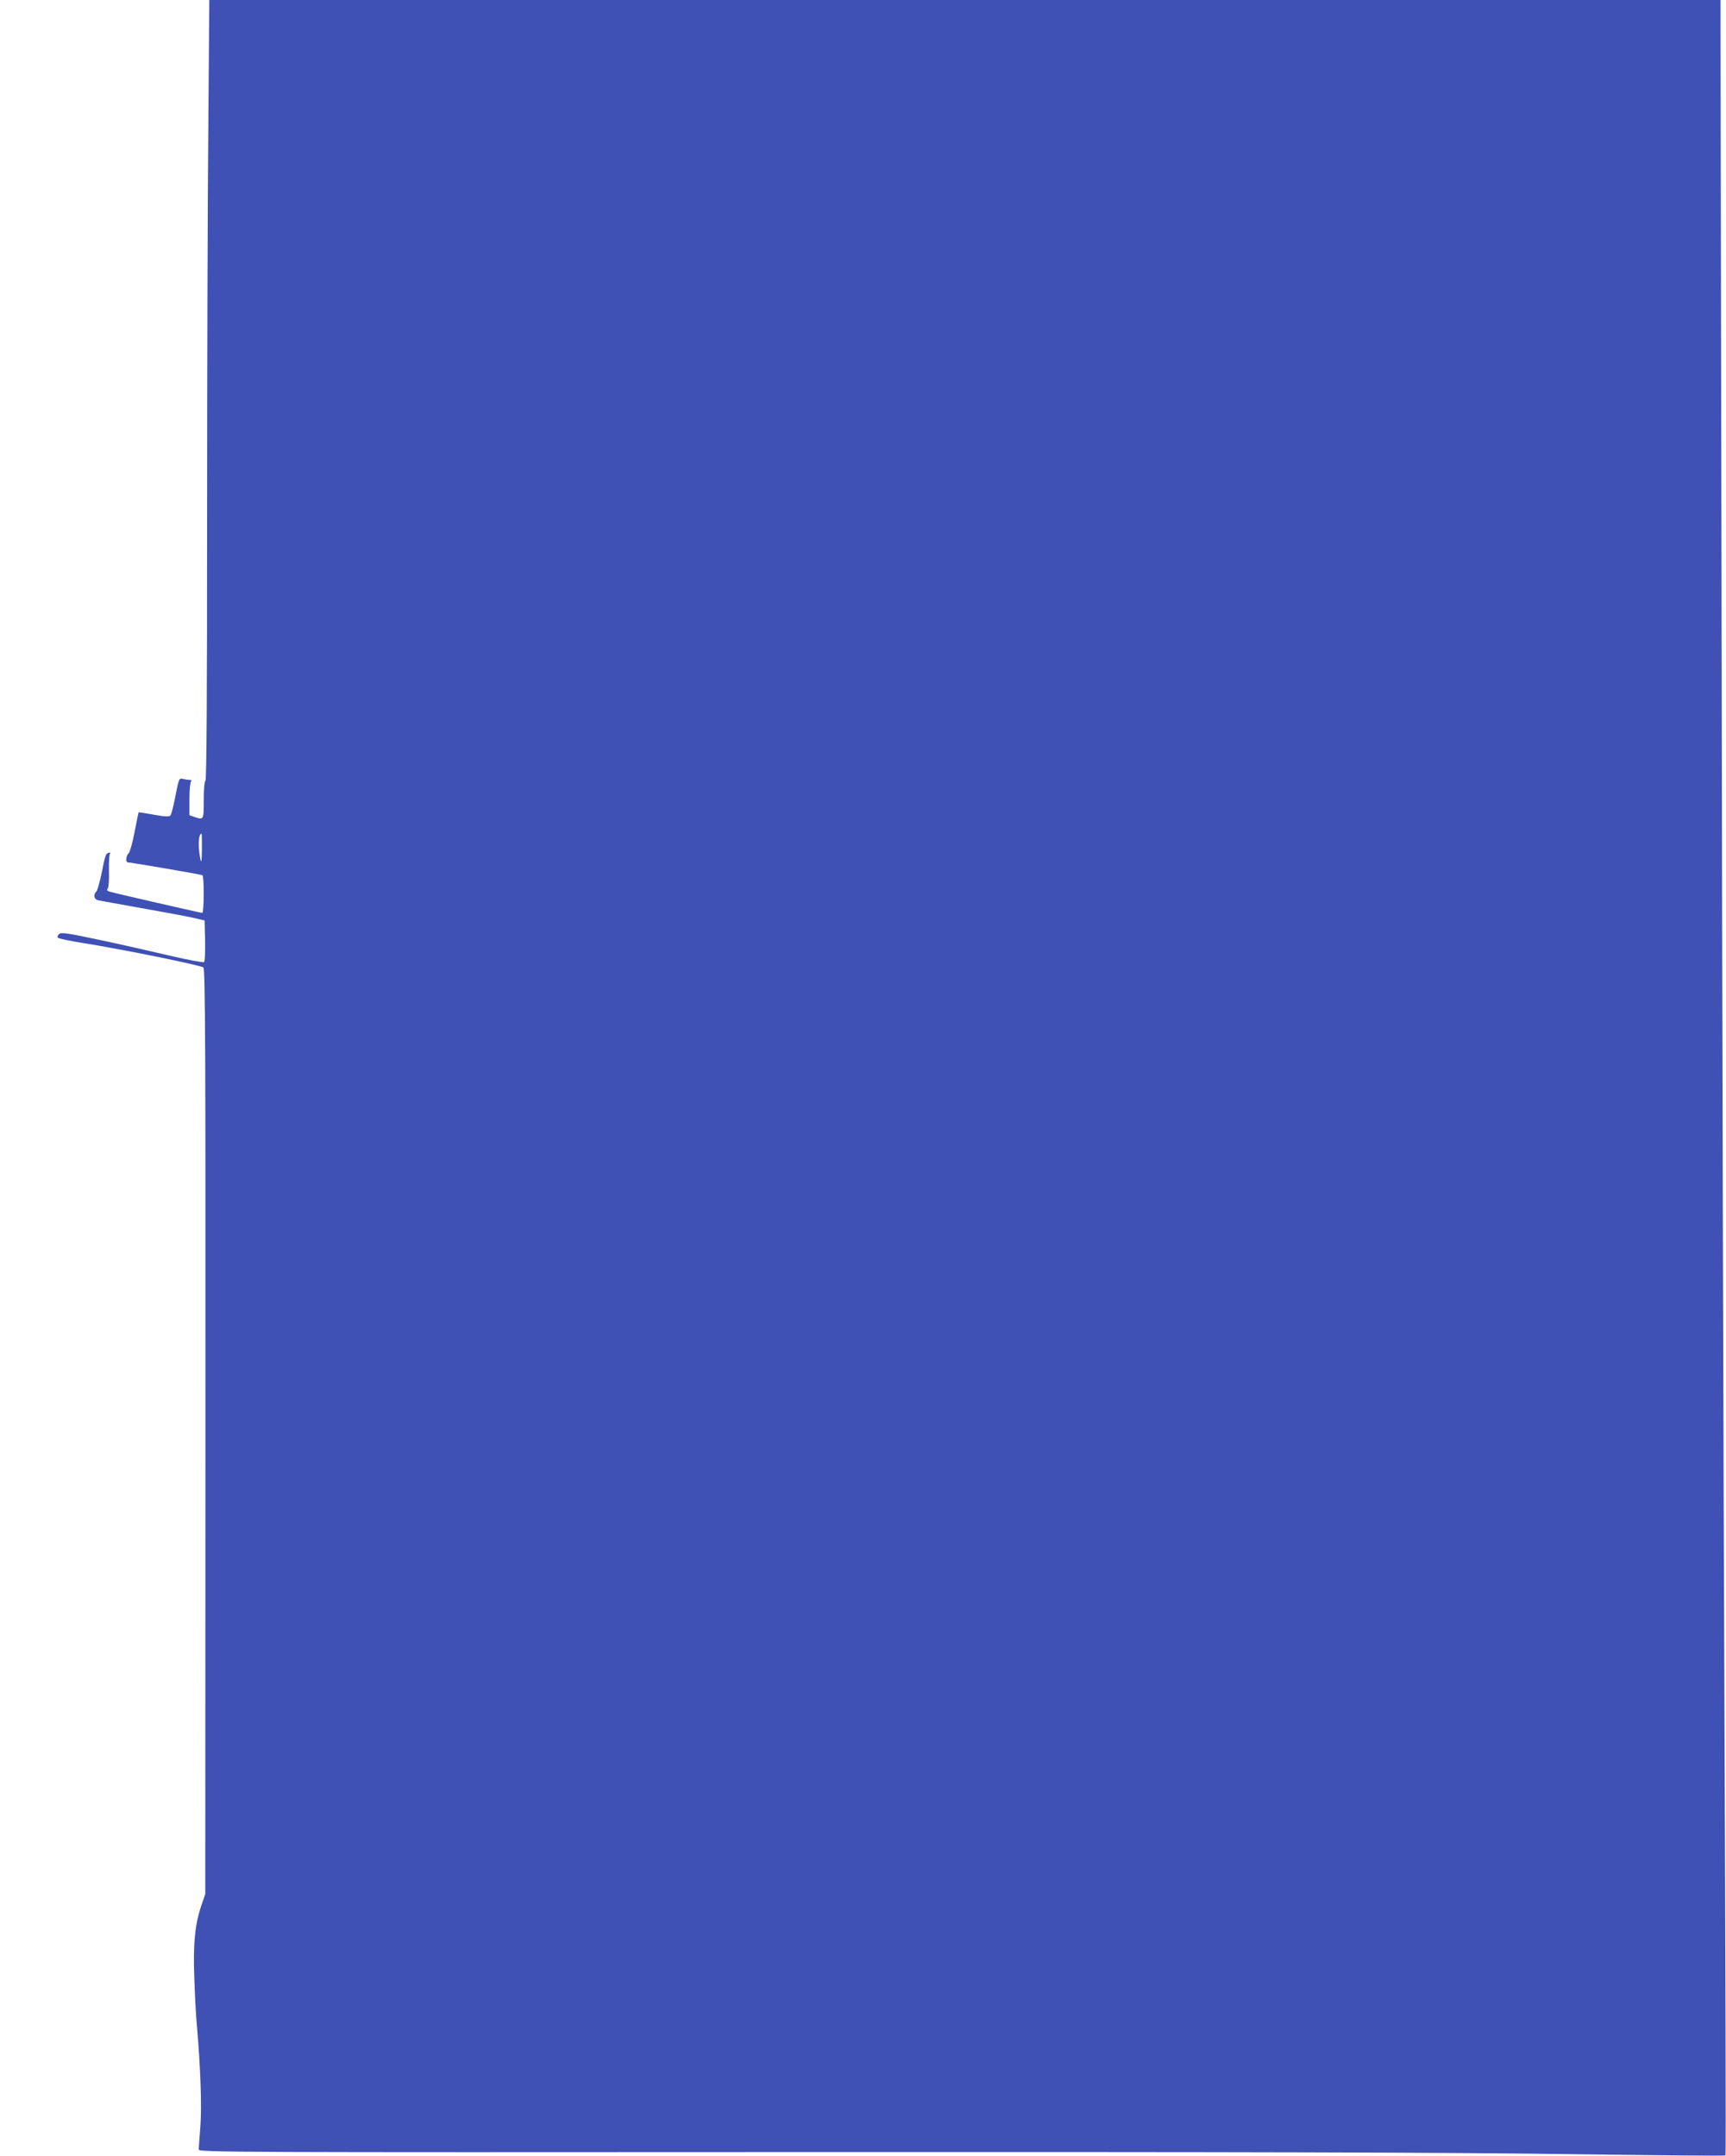
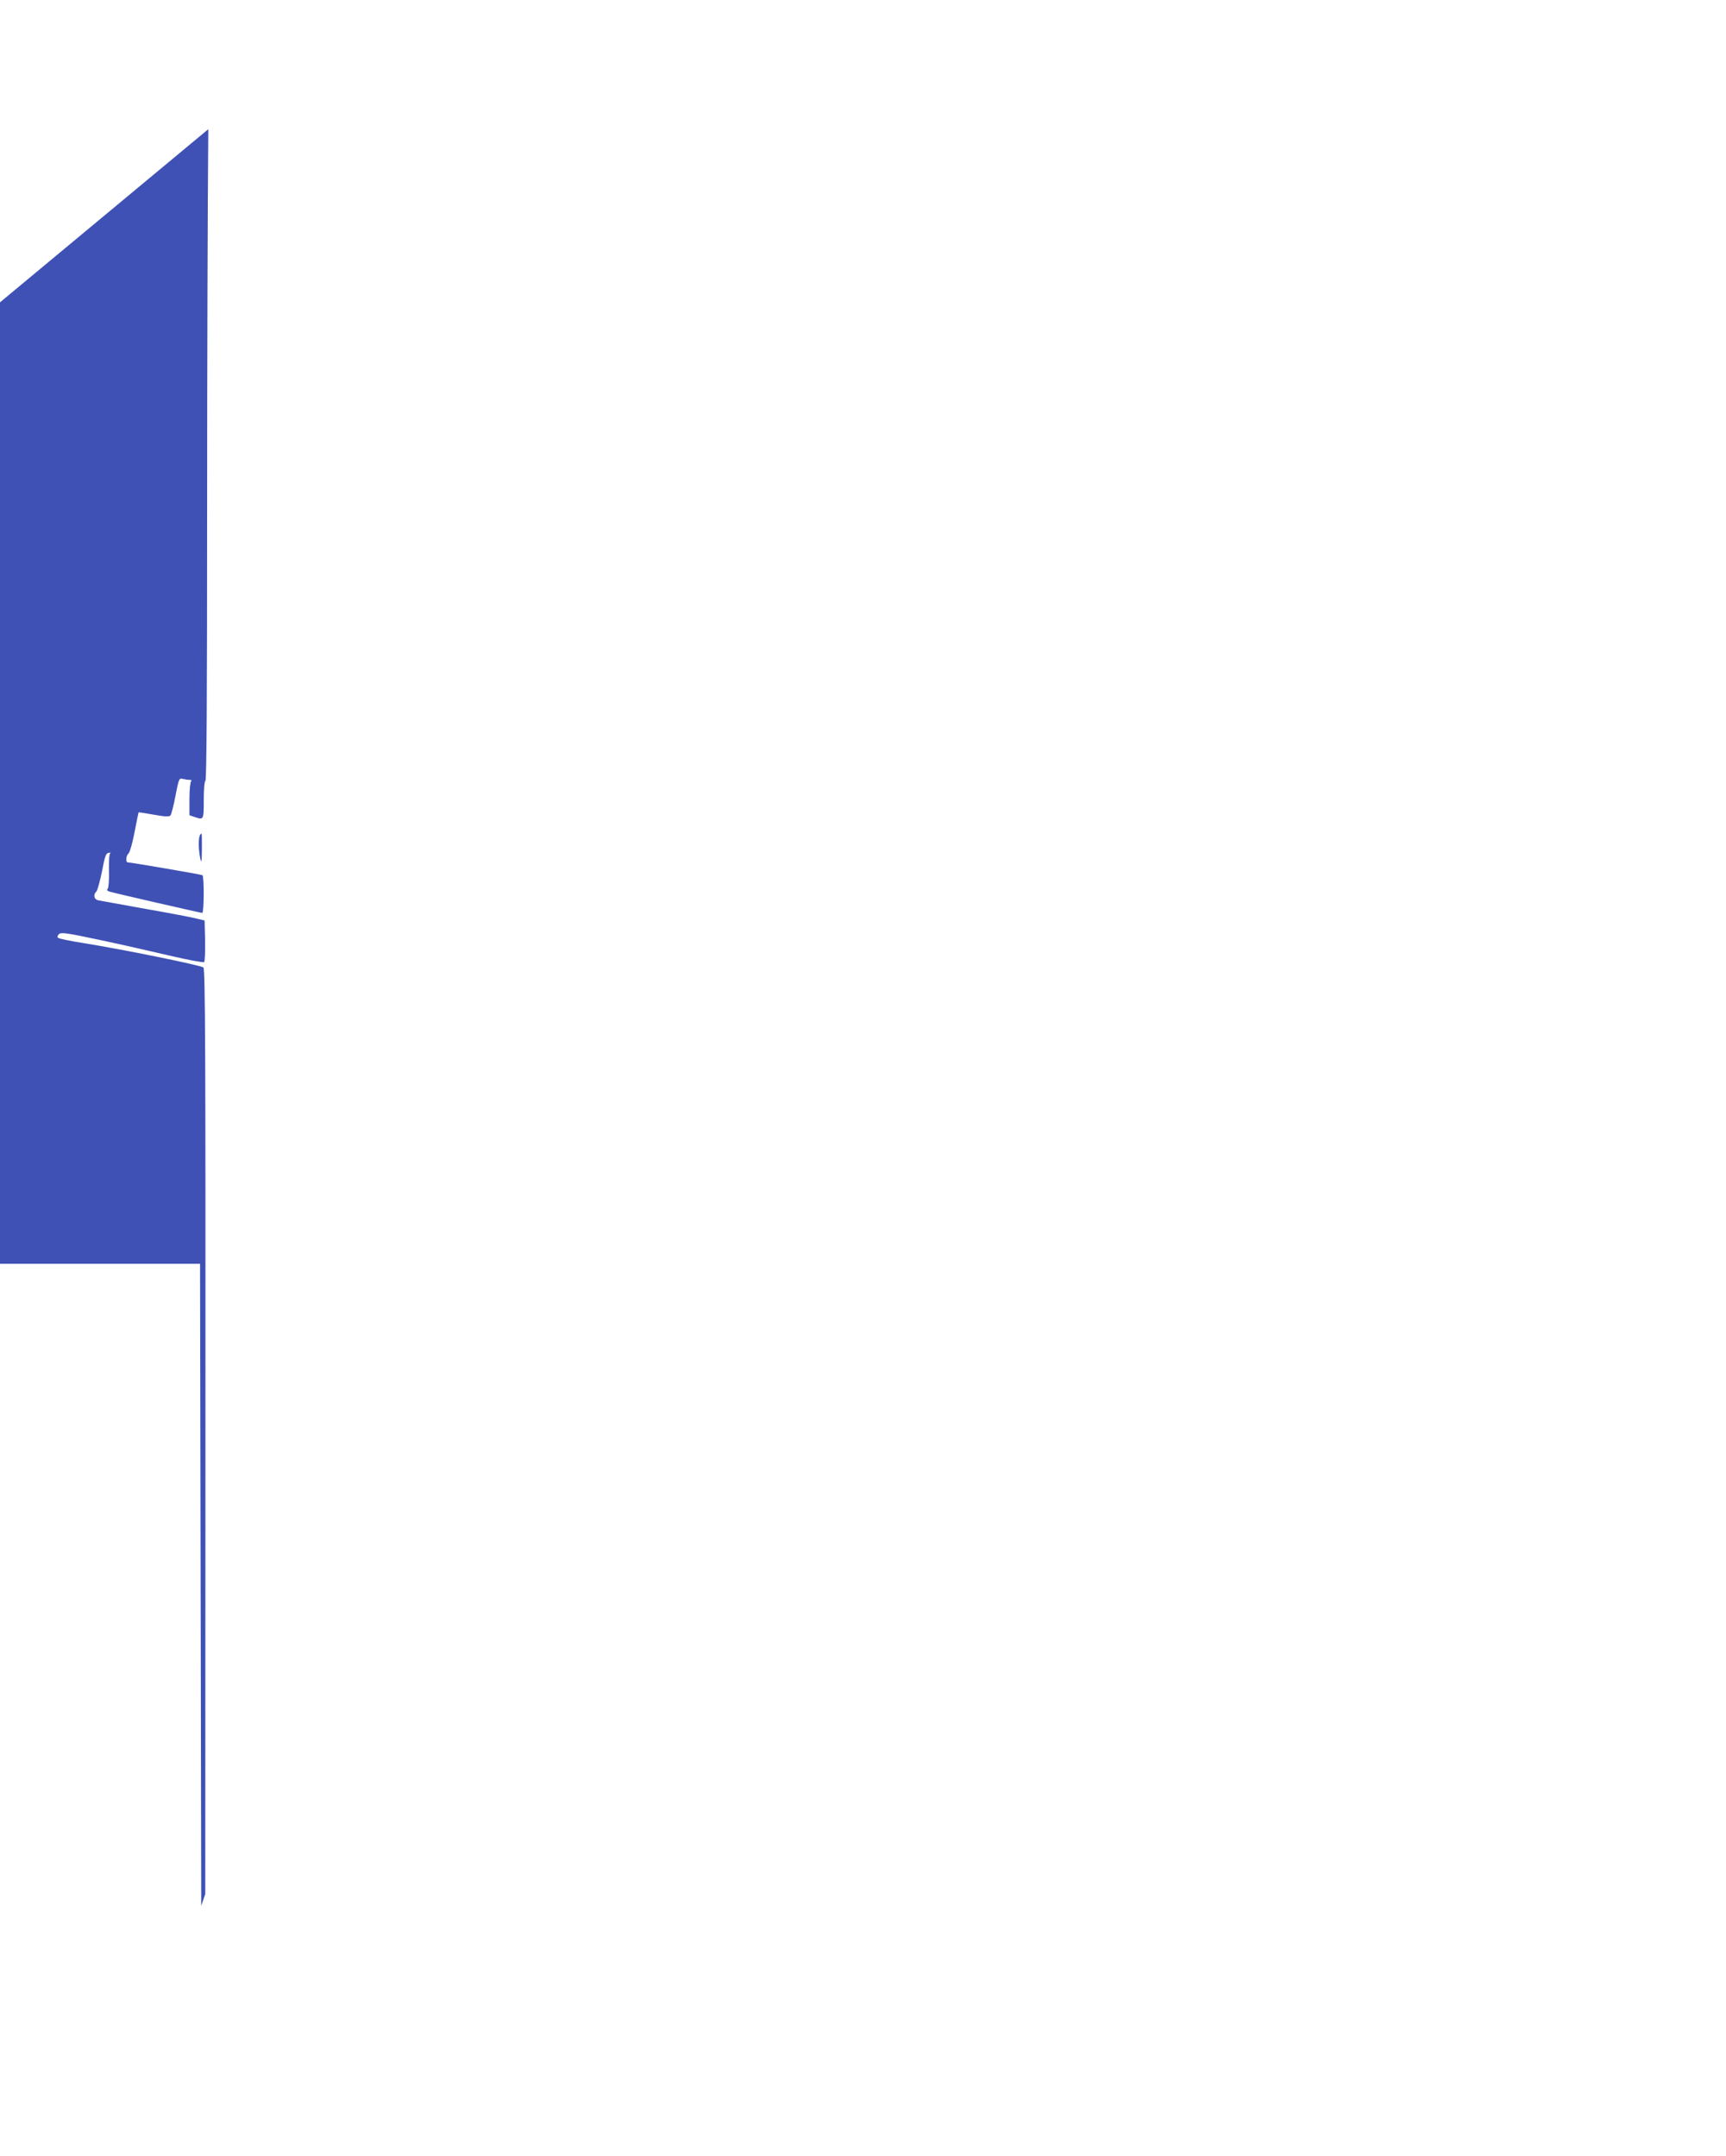
<svg xmlns="http://www.w3.org/2000/svg" version="1.0" width="1025pt" height="1280pt" viewBox="0 0 1025 1280" preserveAspectRatio="xMidYMid meet">
  <g transform="translate(0,1280) scale(0.1,-0.1)" fill="#3f51b5" stroke="none">
-     <path d="M1237 12033 c-4 -421 -7 -1463 -7 -2314 0 -1021 -3 -1550 -10 -1554 -6 -4 -10 -53 -10 -116 0 -118 0 -118 -56 -99 l-29 10 0 98 c0 53 5 100 10 104 6 4 1 8 -10 8 -11 0 -30 3 -41 6 -20 5 -23 -1 -42 -101 -11 -59 -25 -112 -30 -117 -8 -8 -38 -6 -98 5 -49 9 -89 15 -91 14 -1 -2 -12 -55 -24 -118 -12 -63 -28 -119 -35 -125 -16 -13 -19 -54 -5 -54 20 0 436 -72 443 -76 11 -7 10 -224 -1 -224 -9 0 -511 115 -549 126 -16 5 -20 10 -12 18 5 7 9 56 7 109 -1 57 2 99 8 102 6 2 1 4 -9 2 -17 -2 -23 -19 -40 -109 -12 -59 -27 -113 -33 -120 -21 -19 -15 -47 9 -53 13 -2 140 -25 282 -51 142 -25 280 -51 305 -58 l46 -11 3 -119 c1 -66 -1 -123 -6 -128 -4 -4 -96 13 -203 38 -107 25 -295 68 -419 94 -192 41 -227 46 -240 34 -9 -9 -11 -17 -5 -22 6 -5 73 -19 150 -31 236 -38 699 -132 713 -145 11 -11 13 -506 12 -2757 l-1 -2744 -24 -70 c-37 -110 -49 -226 -41 -430 3 -99 10 -229 16 -290 21 -246 29 -472 20 -590 -5 -66 -10 -128 -10 -137 0 -16 208 -17 3593 -15 2619 1 3846 -2 4530 -12 516 -7 941 -11 944 -8 3 3 0 1168 -6 2589 -6 1421 -14 4299 -17 6396 l-7 3812 -4487 0 -4487 0 -6 -767z m-38 -4275 c-1 -77 -3 -86 -10 -53 -14 71 -11 145 8 145 2 0 2 -42 2 -92z" />
+     <path d="M1237 12033 c-4 -421 -7 -1463 -7 -2314 0 -1021 -3 -1550 -10 -1554 -6 -4 -10 -53 -10 -116 0 -118 0 -118 -56 -99 l-29 10 0 98 c0 53 5 100 10 104 6 4 1 8 -10 8 -11 0 -30 3 -41 6 -20 5 -23 -1 -42 -101 -11 -59 -25 -112 -30 -117 -8 -8 -38 -6 -98 5 -49 9 -89 15 -91 14 -1 -2 -12 -55 -24 -118 -12 -63 -28 -119 -35 -125 -16 -13 -19 -54 -5 -54 20 0 436 -72 443 -76 11 -7 10 -224 -1 -224 -9 0 -511 115 -549 126 -16 5 -20 10 -12 18 5 7 9 56 7 109 -1 57 2 99 8 102 6 2 1 4 -9 2 -17 -2 -23 -19 -40 -109 -12 -59 -27 -113 -33 -120 -21 -19 -15 -47 9 -53 13 -2 140 -25 282 -51 142 -25 280 -51 305 -58 l46 -11 3 -119 c1 -66 -1 -123 -6 -128 -4 -4 -96 13 -203 38 -107 25 -295 68 -419 94 -192 41 -227 46 -240 34 -9 -9 -11 -17 -5 -22 6 -5 73 -19 150 -31 236 -38 699 -132 713 -145 11 -11 13 -506 12 -2757 l-1 -2744 -24 -70 l-7 3812 -4487 0 -4487 0 -6 -767z m-38 -4275 c-1 -77 -3 -86 -10 -53 -14 71 -11 145 8 145 2 0 2 -42 2 -92z" />
  </g>
</svg>